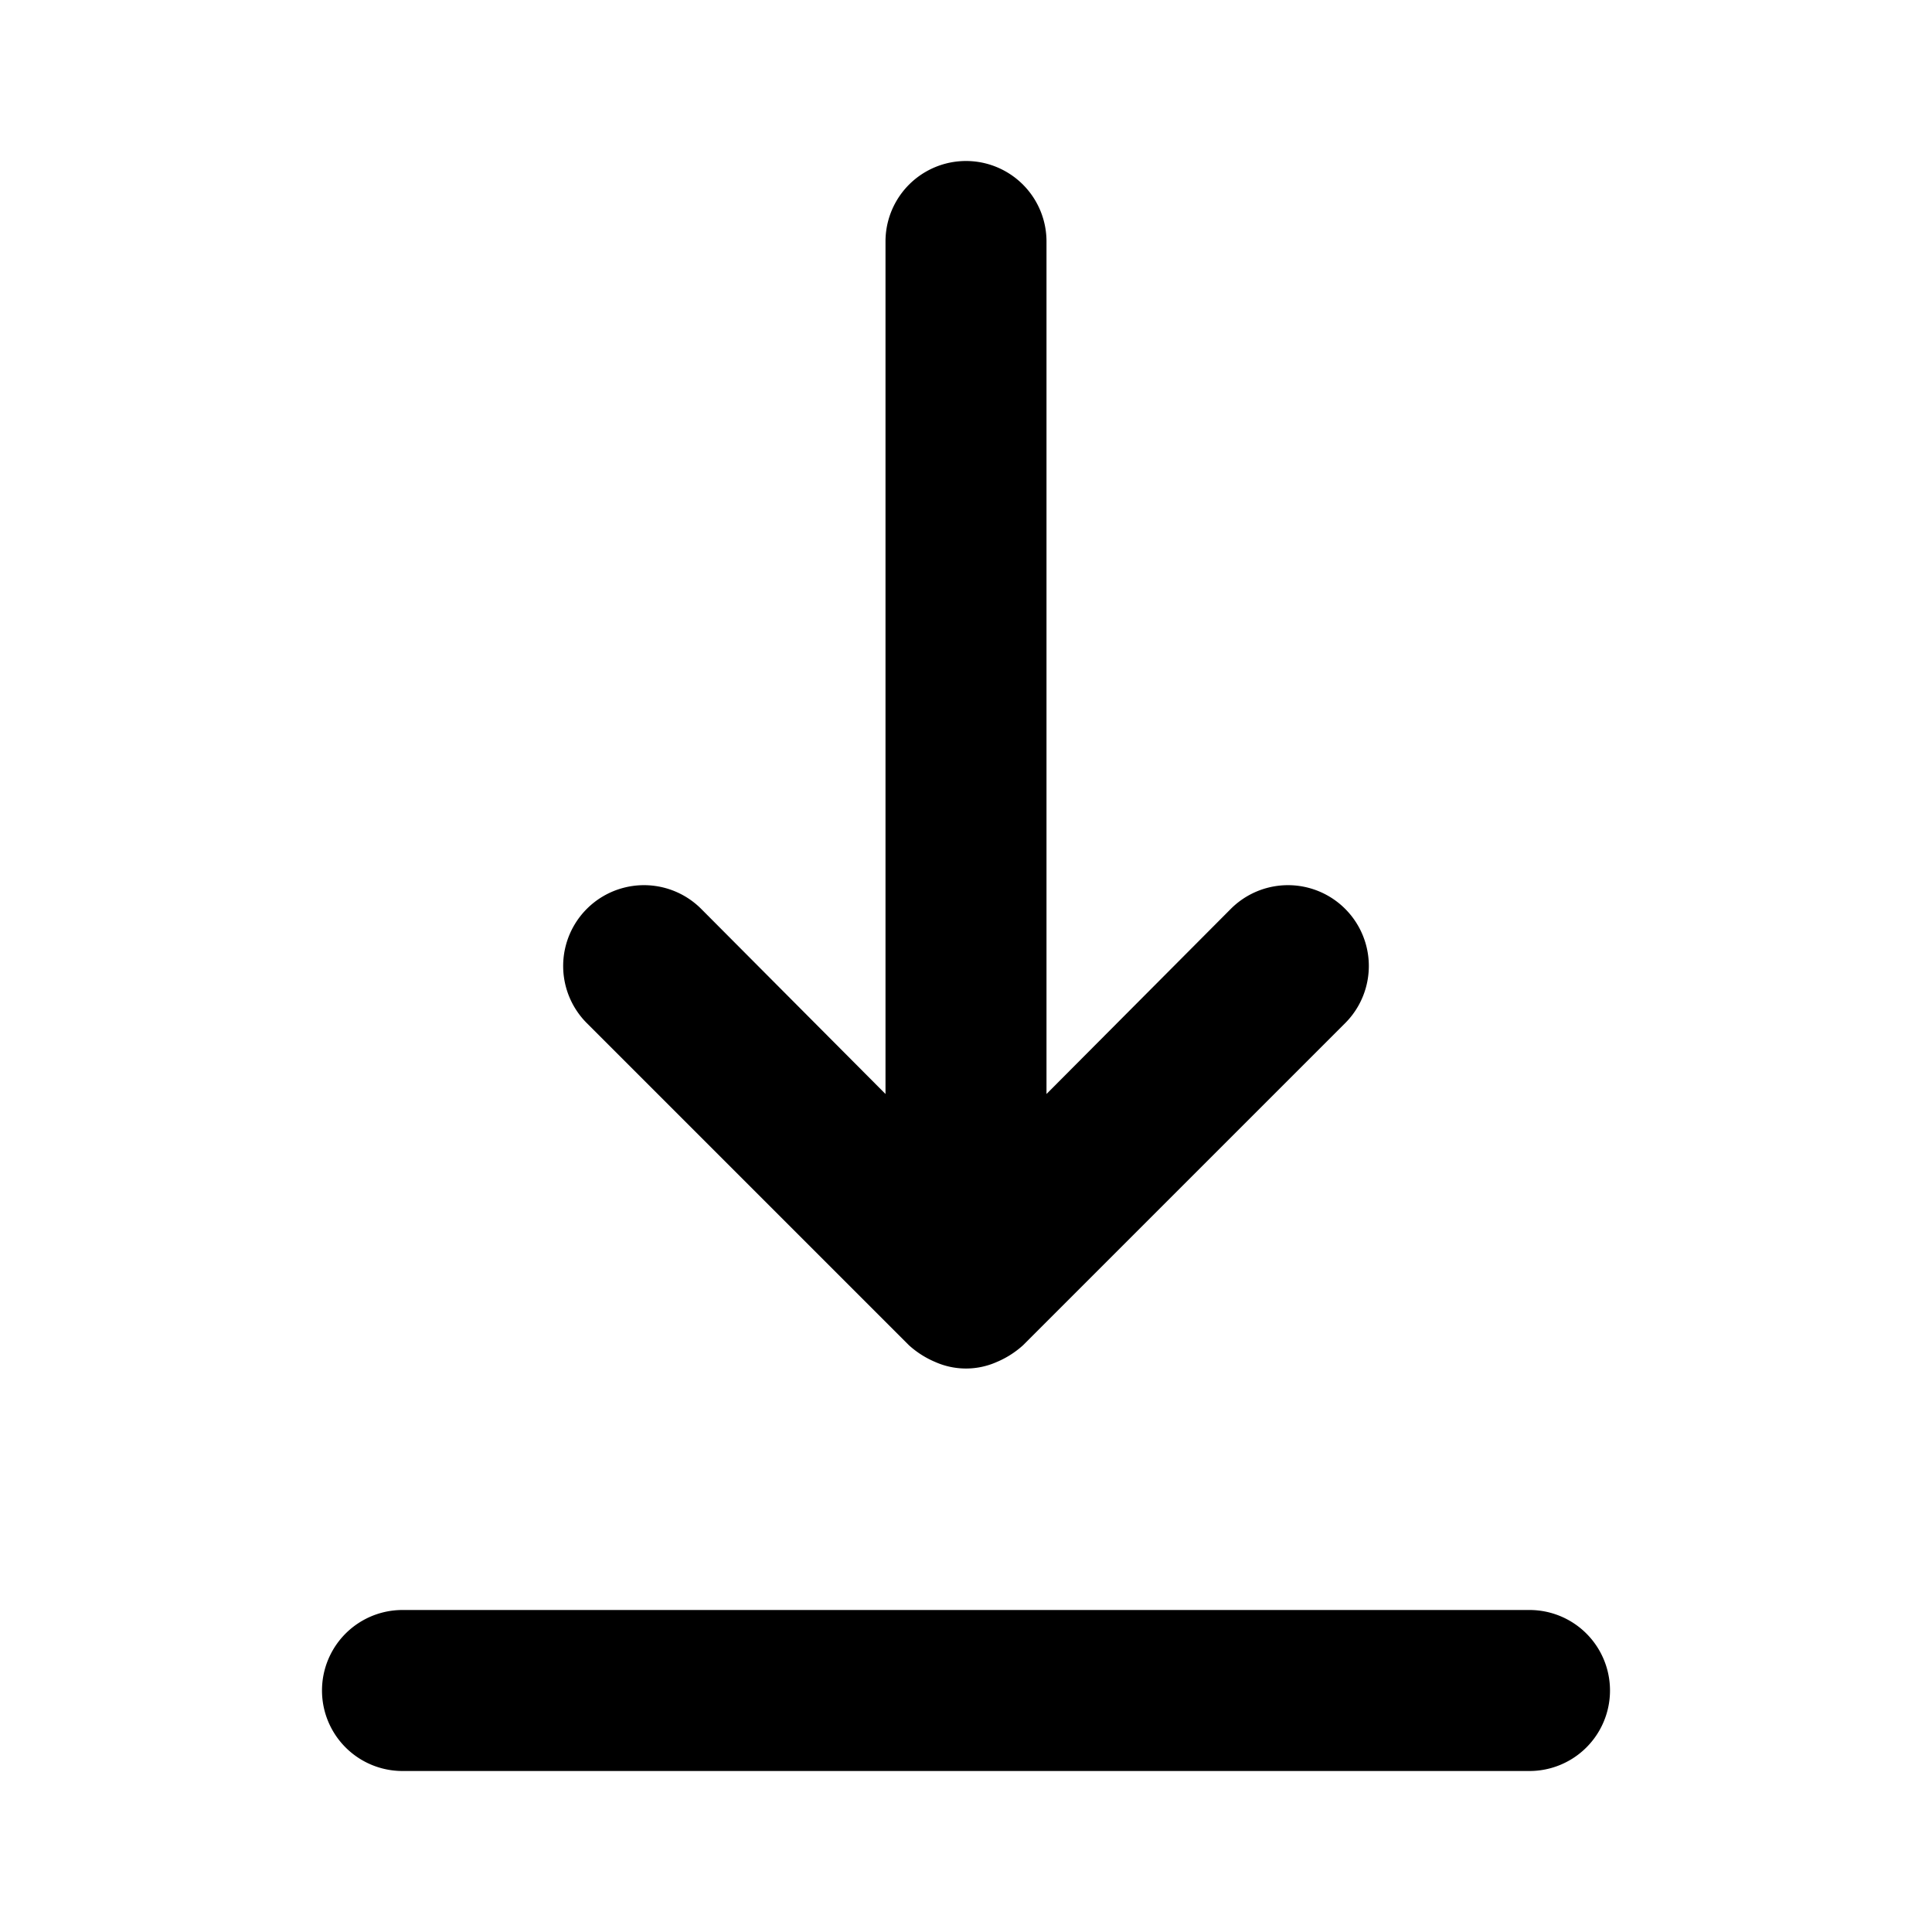
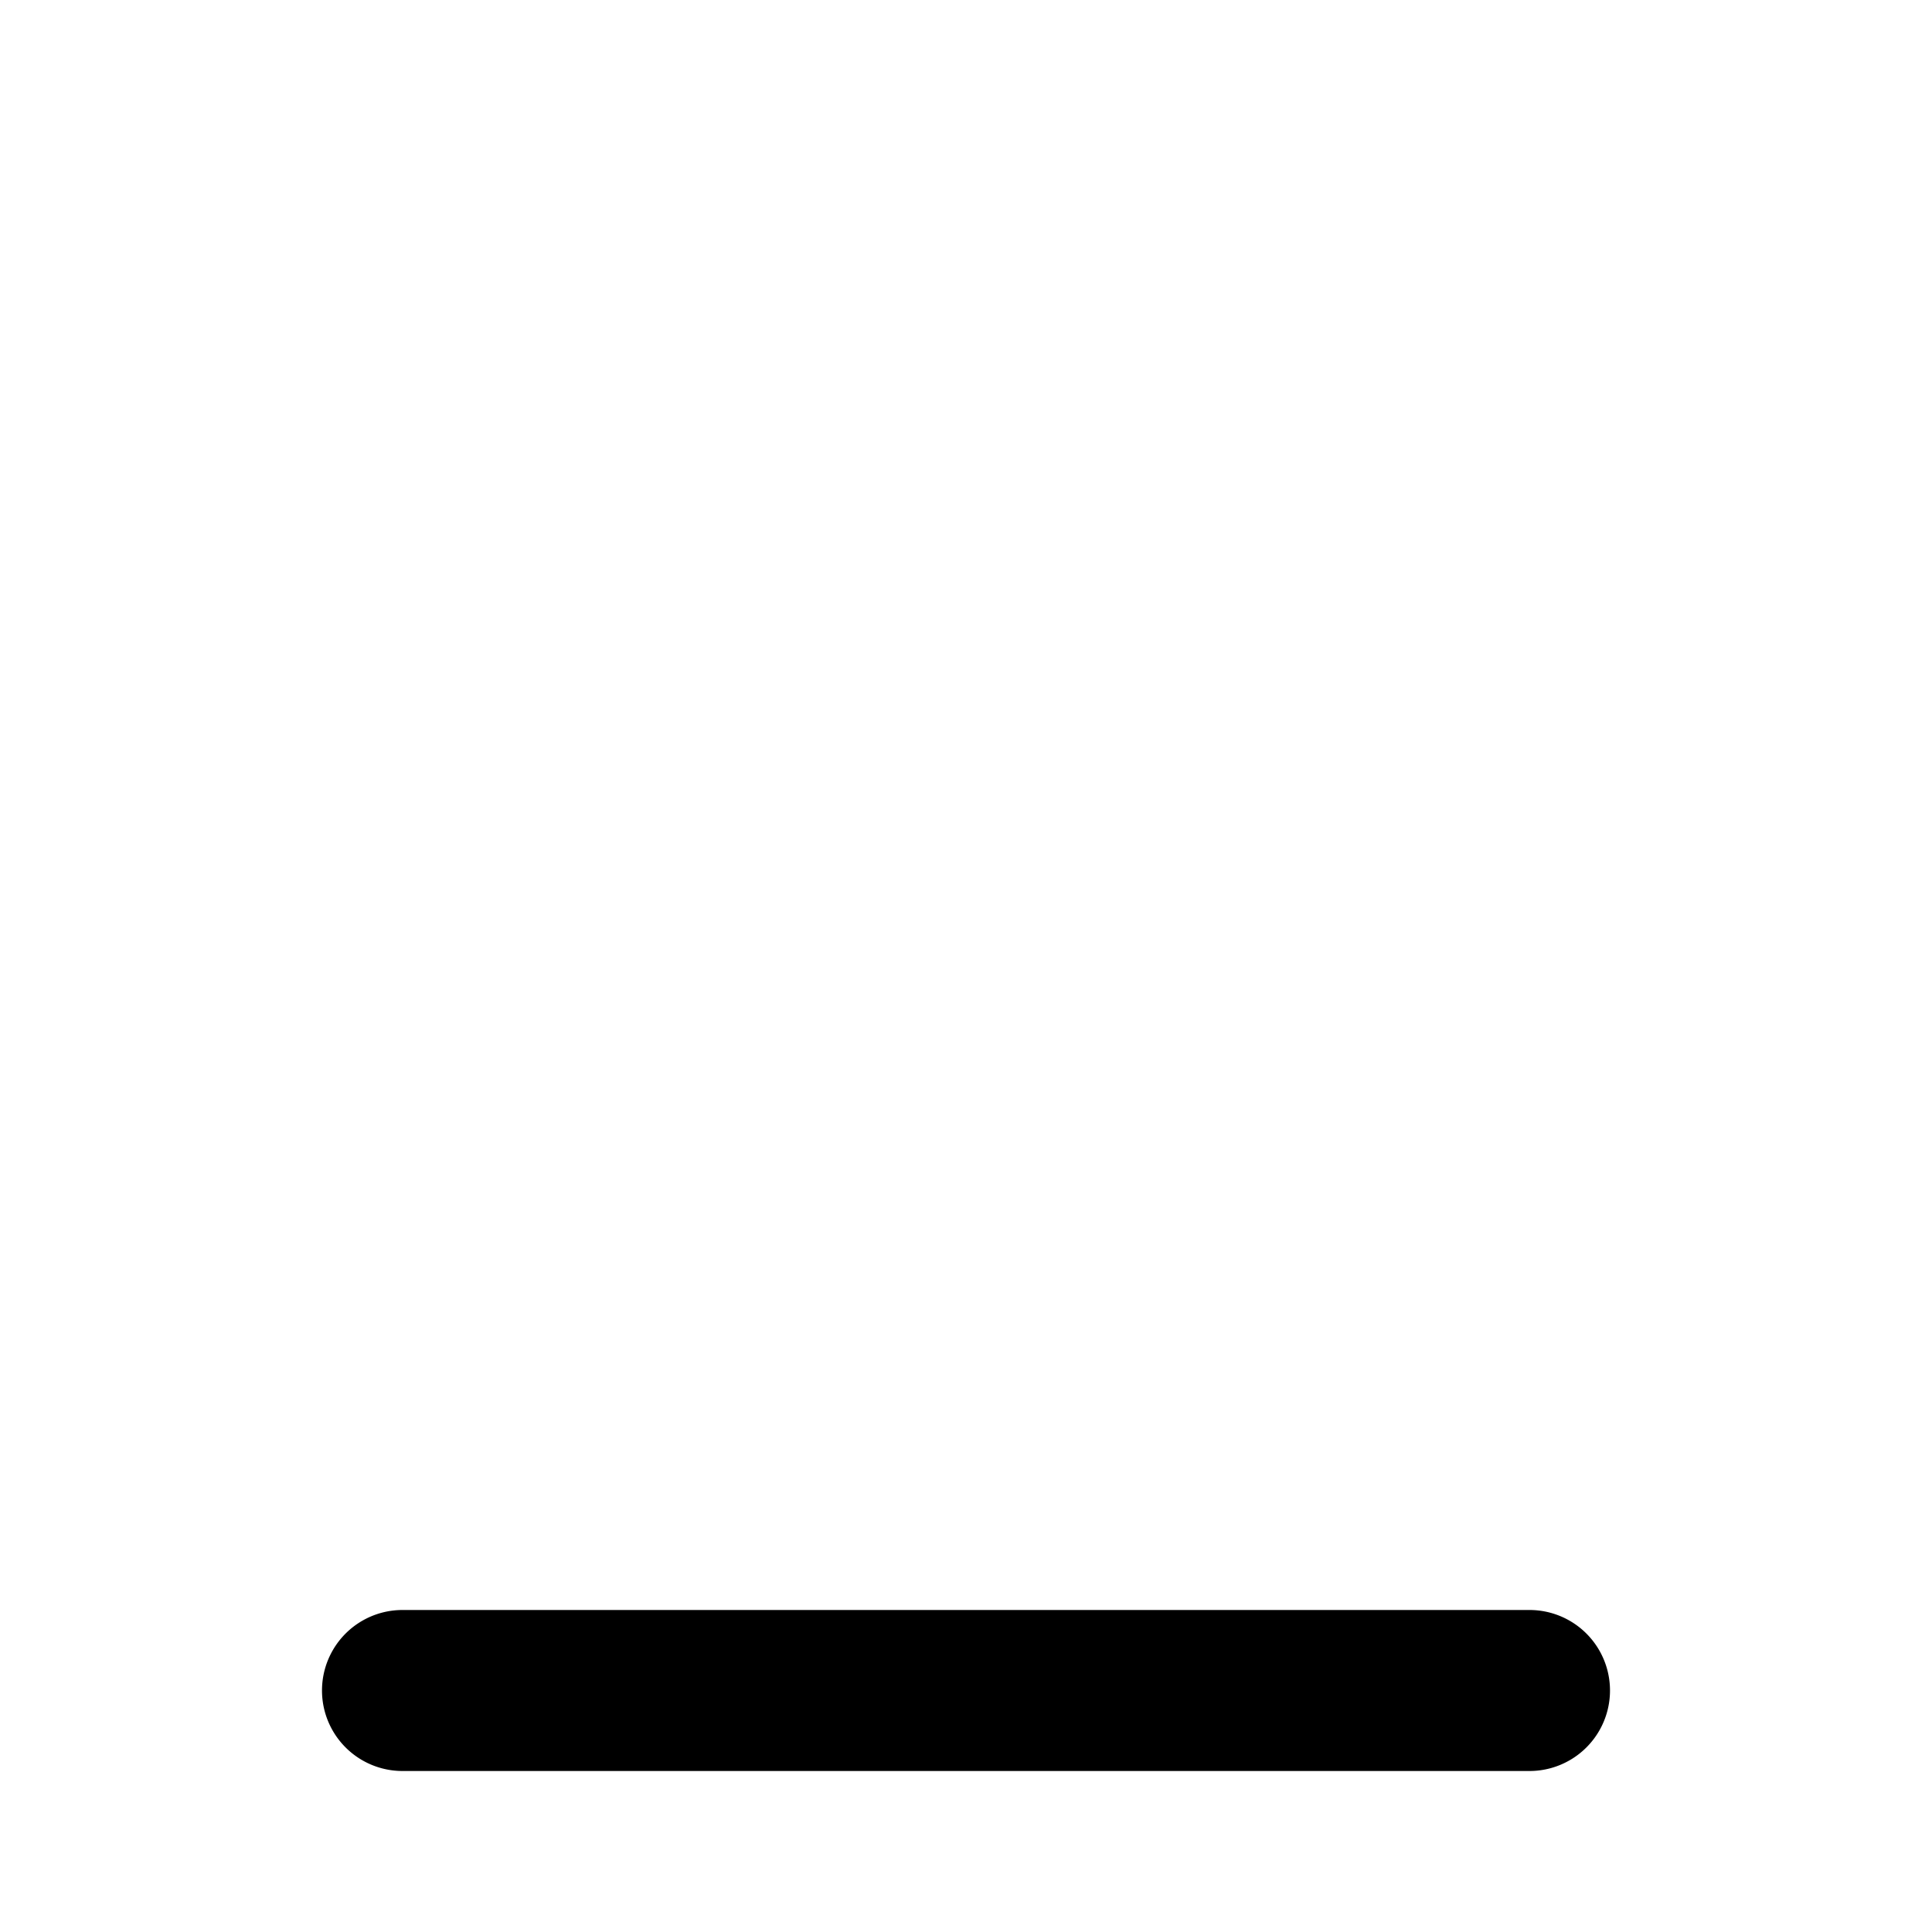
<svg xmlns="http://www.w3.org/2000/svg" fill="#000000" width="800px" height="800px" viewBox="0 0 24 24" id="download-alt" class="icon glyph">
-   <path d="M11.29,16.71h0a1.15,1.15,0,0,0,.33.21.94.94,0,0,0,.76,0,1.15,1.15,0,0,0,.33-.21h0l4-4a1,1,0,0,0-1.42-1.42L13,13.59V3a1,1,0,0,0-2,0V13.59l-2.29-2.3a1,1,0,1,0-1.42,1.42Z" />
  <path d="M19,20H5a1,1,0,0,0,0,2H19a1,1,0,0,0,0-2Z" />
</svg>